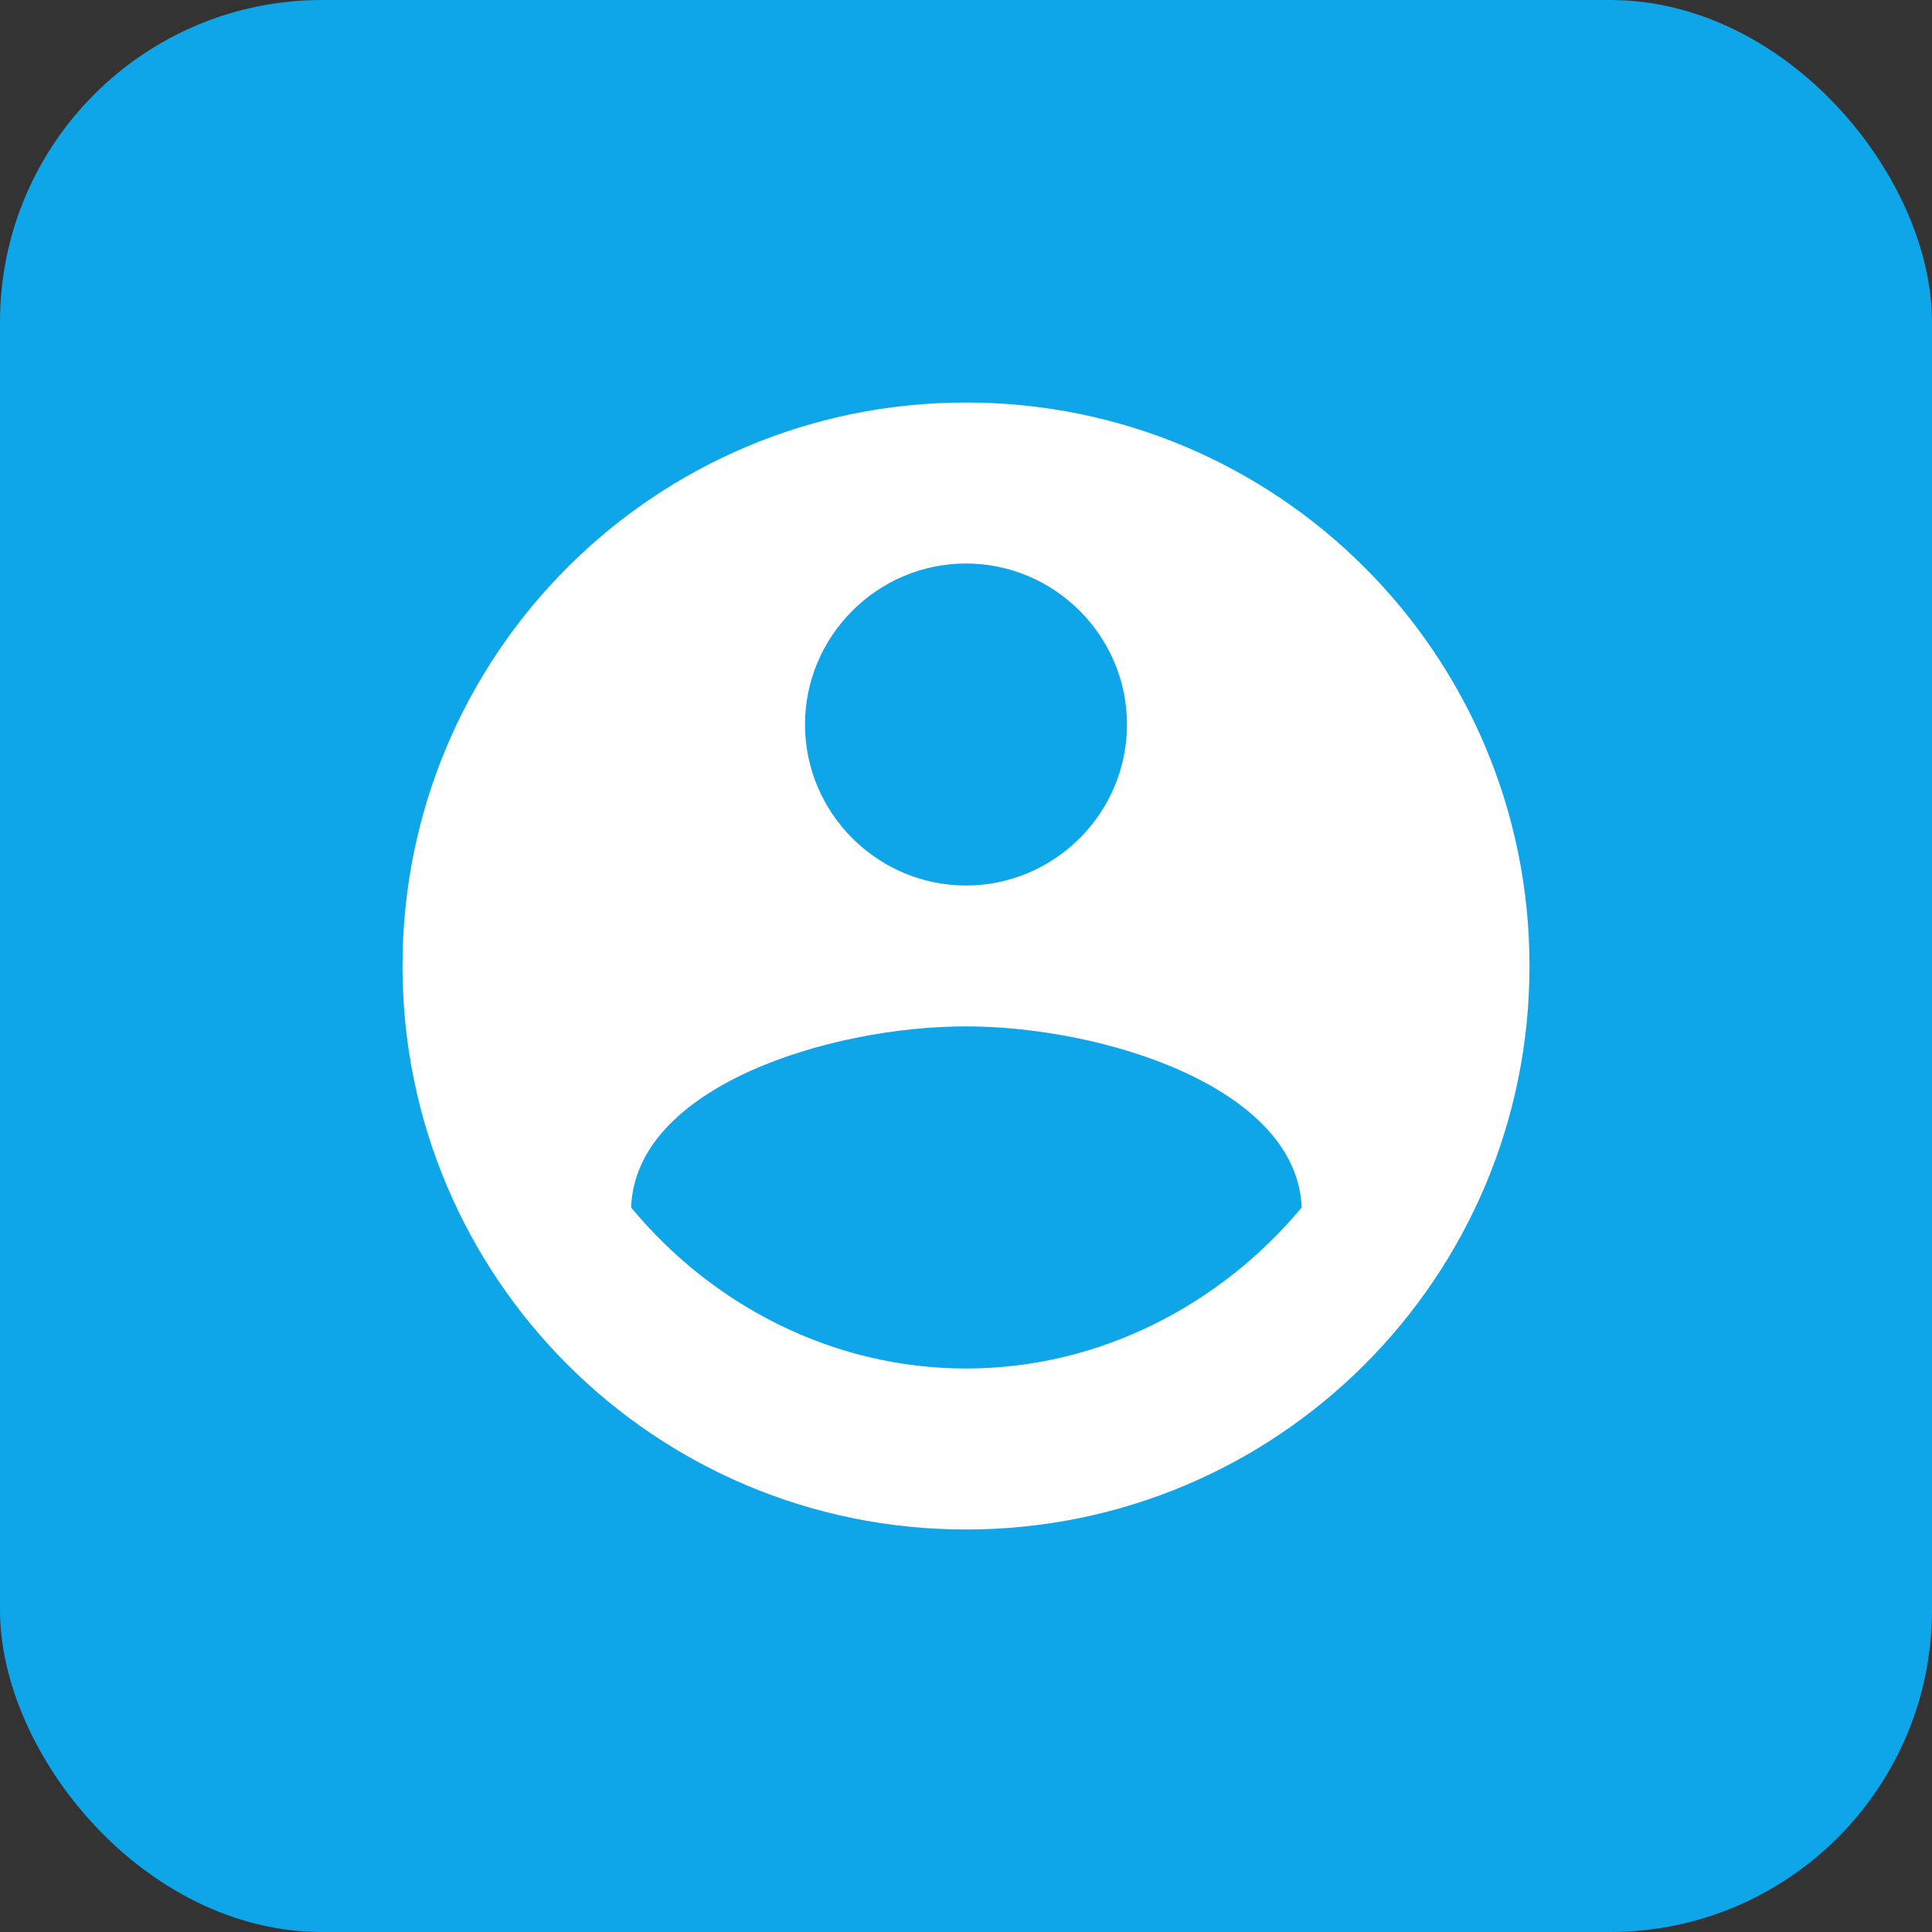
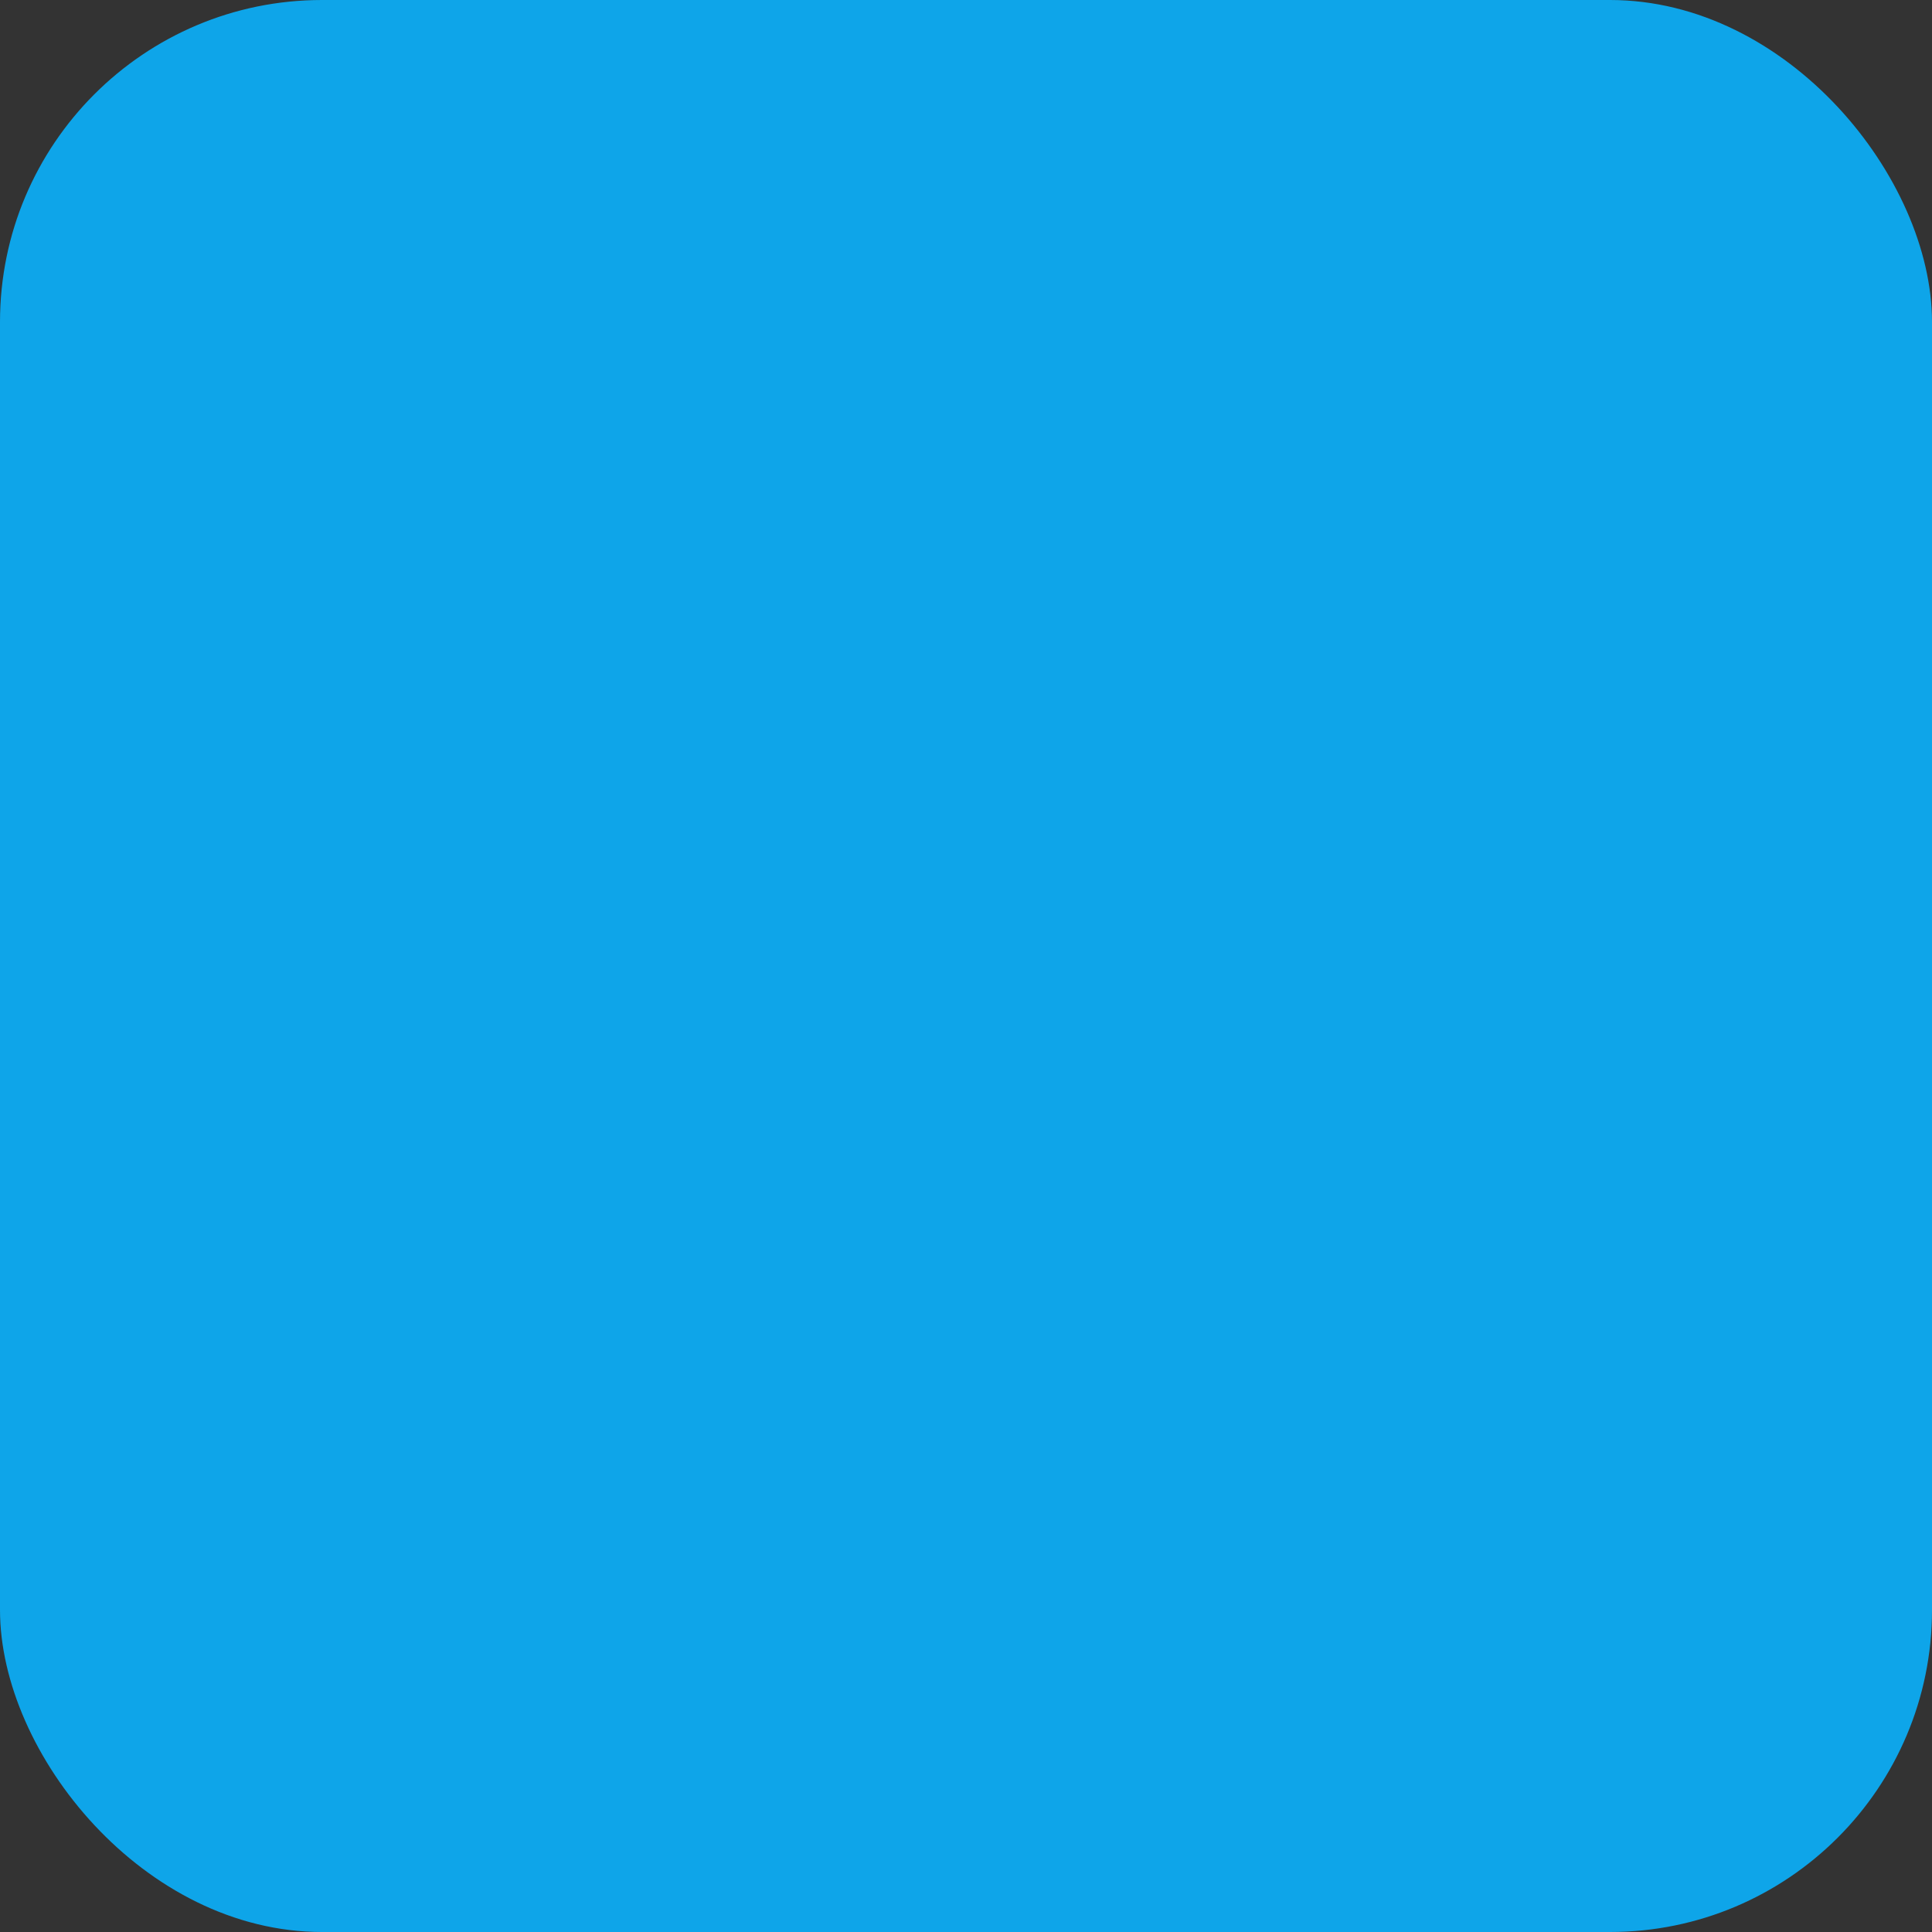
<svg xmlns="http://www.w3.org/2000/svg" width="24" height="24" viewBox="0 0 24 24" fill="none">
  <rect x="0" y="0" width="24" height="24" fill="#333333" stroke="none" />
  <rect width="24" height="24" rx="4" fill="#0EA5E9" />
-   <path d="M12 5C8.13 5 5 8.13 5 12C5 15.87 8.13 19 12 19C15.87 19 19 15.87 19 12C19 8.13 15.87 5 12 5ZM12 7C13.1 7 14 7.9 14 9C14 10.1 13.1 11 12 11C10.9 11 10 10.1 10 9C10 7.9 10.9 7 12 7ZM12 17C10.34 17 8.84 16.21 7.84 15C7.89 13.5 10.3 12.75 12 12.75C13.69 12.75 16.11 13.5 16.17 15C15.16 16.21 13.66 17 12 17Z" fill="white" />
</svg>